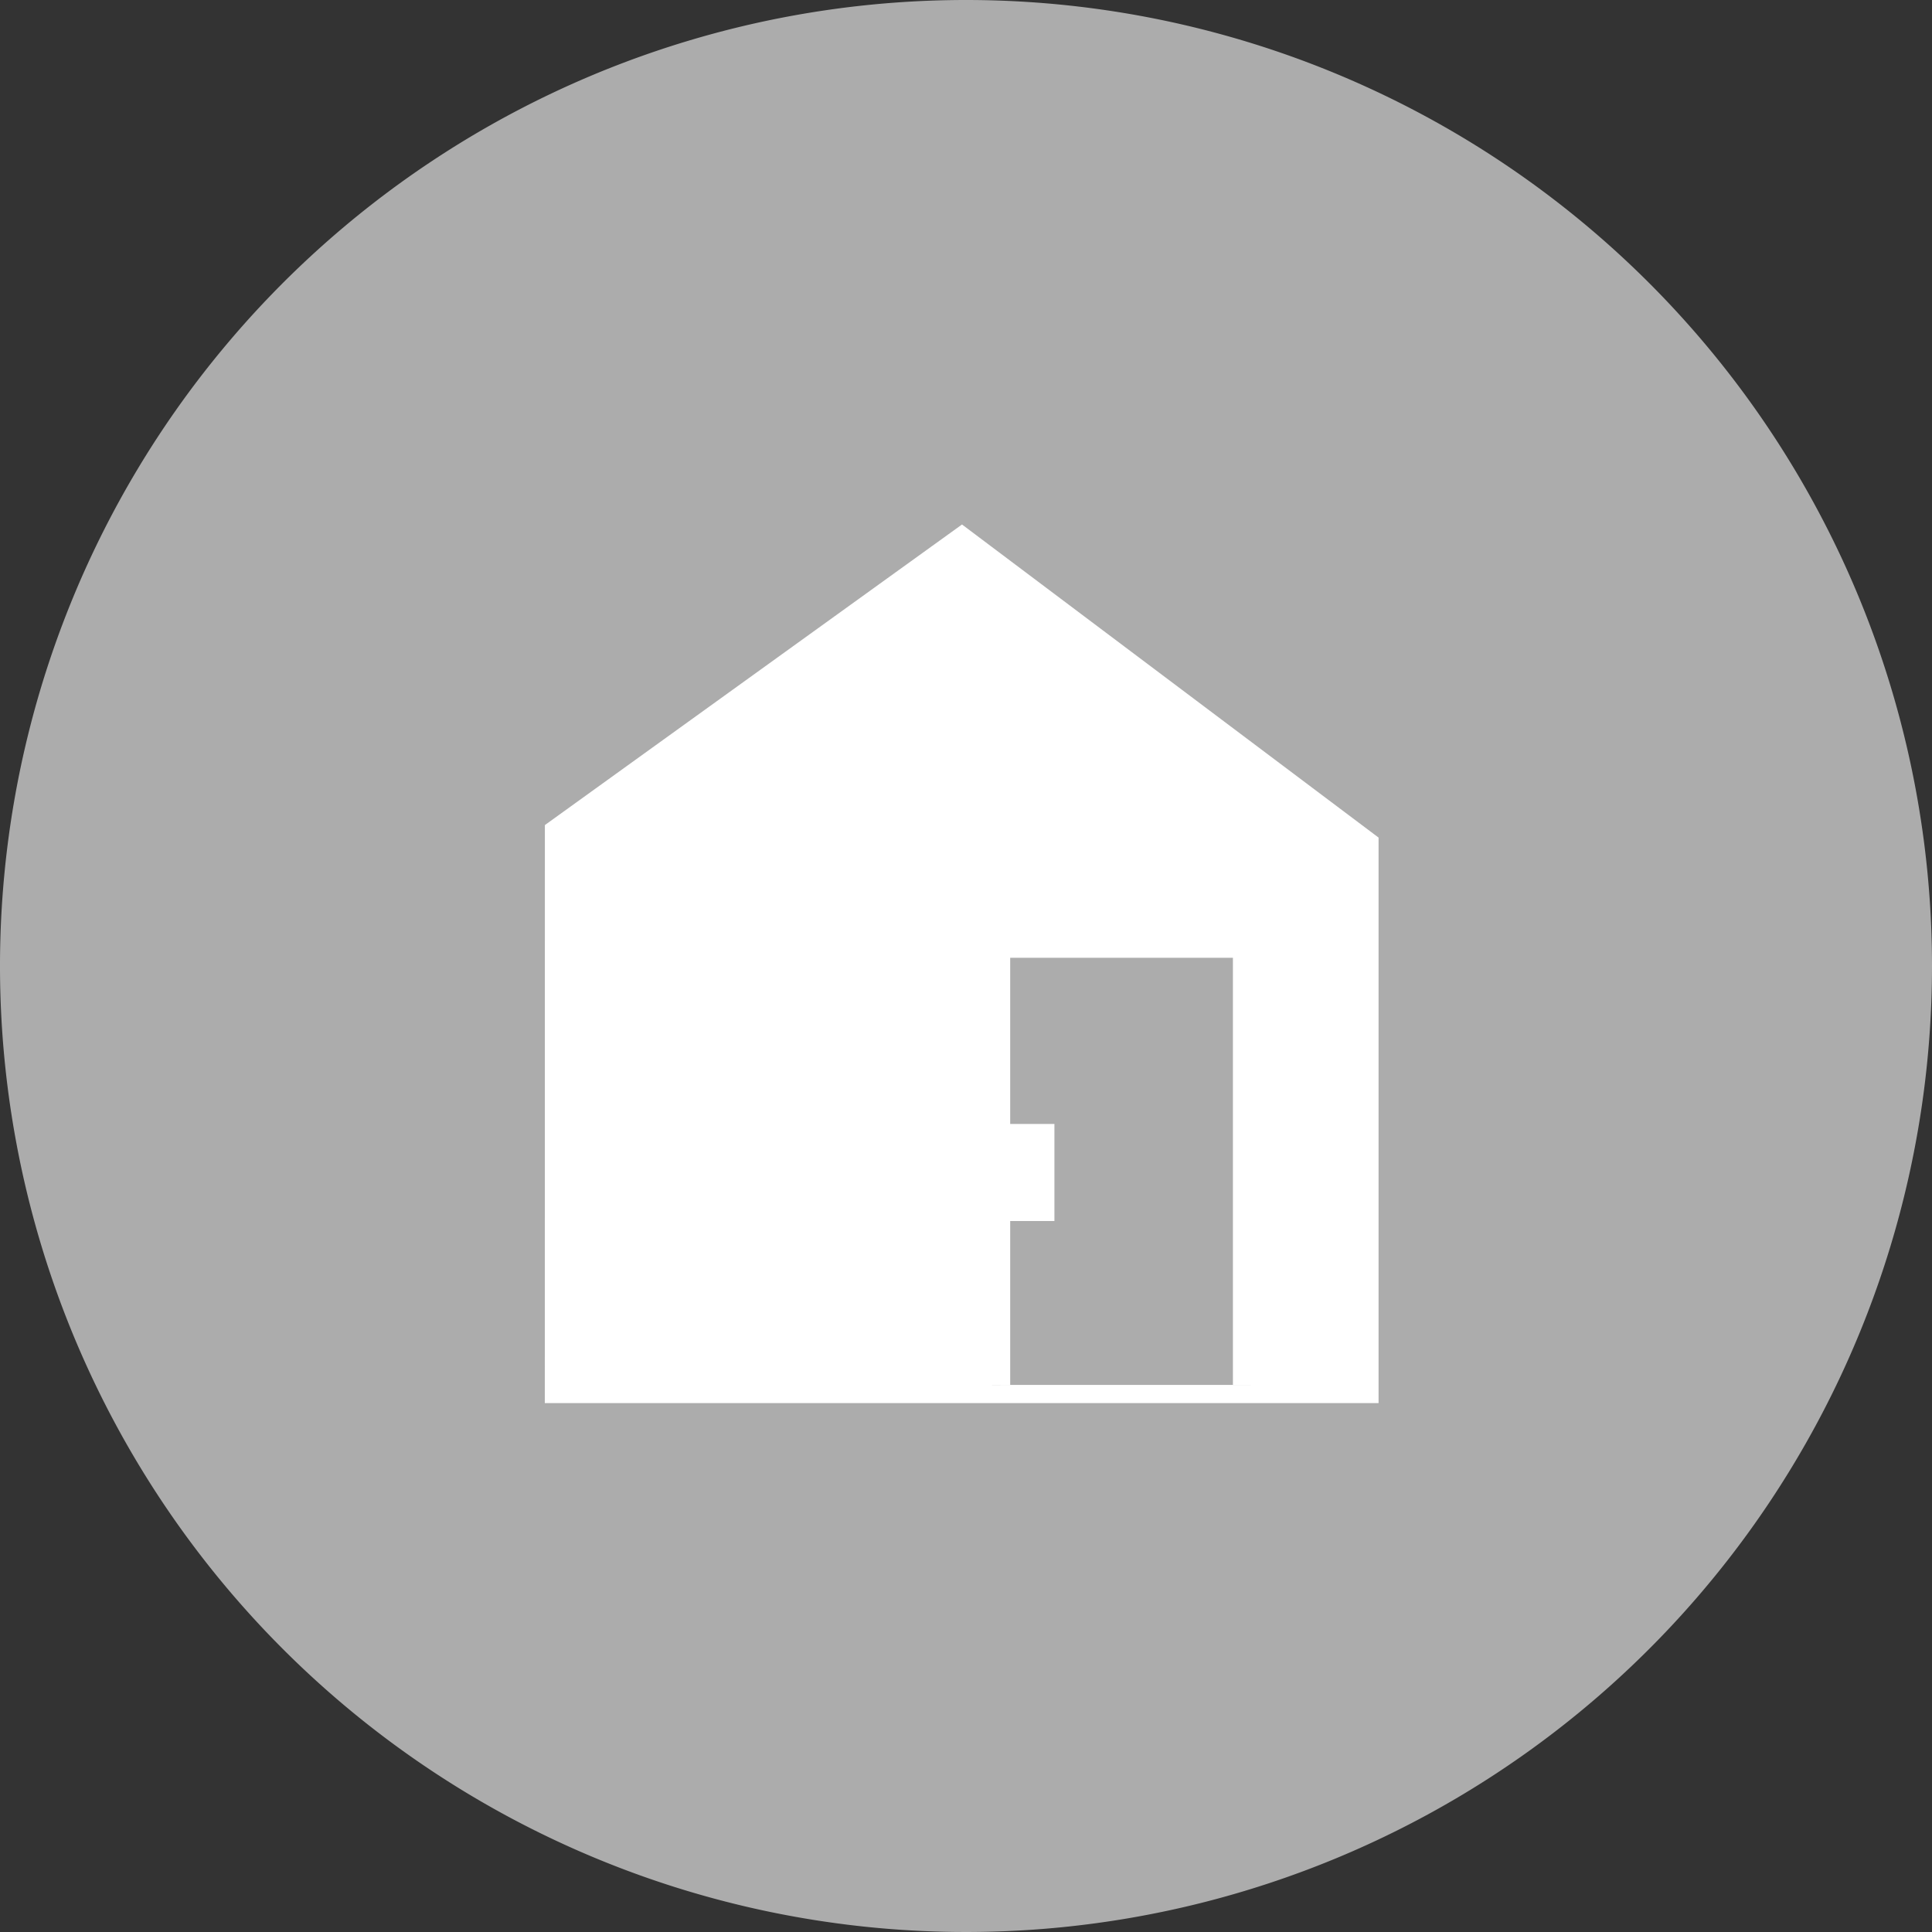
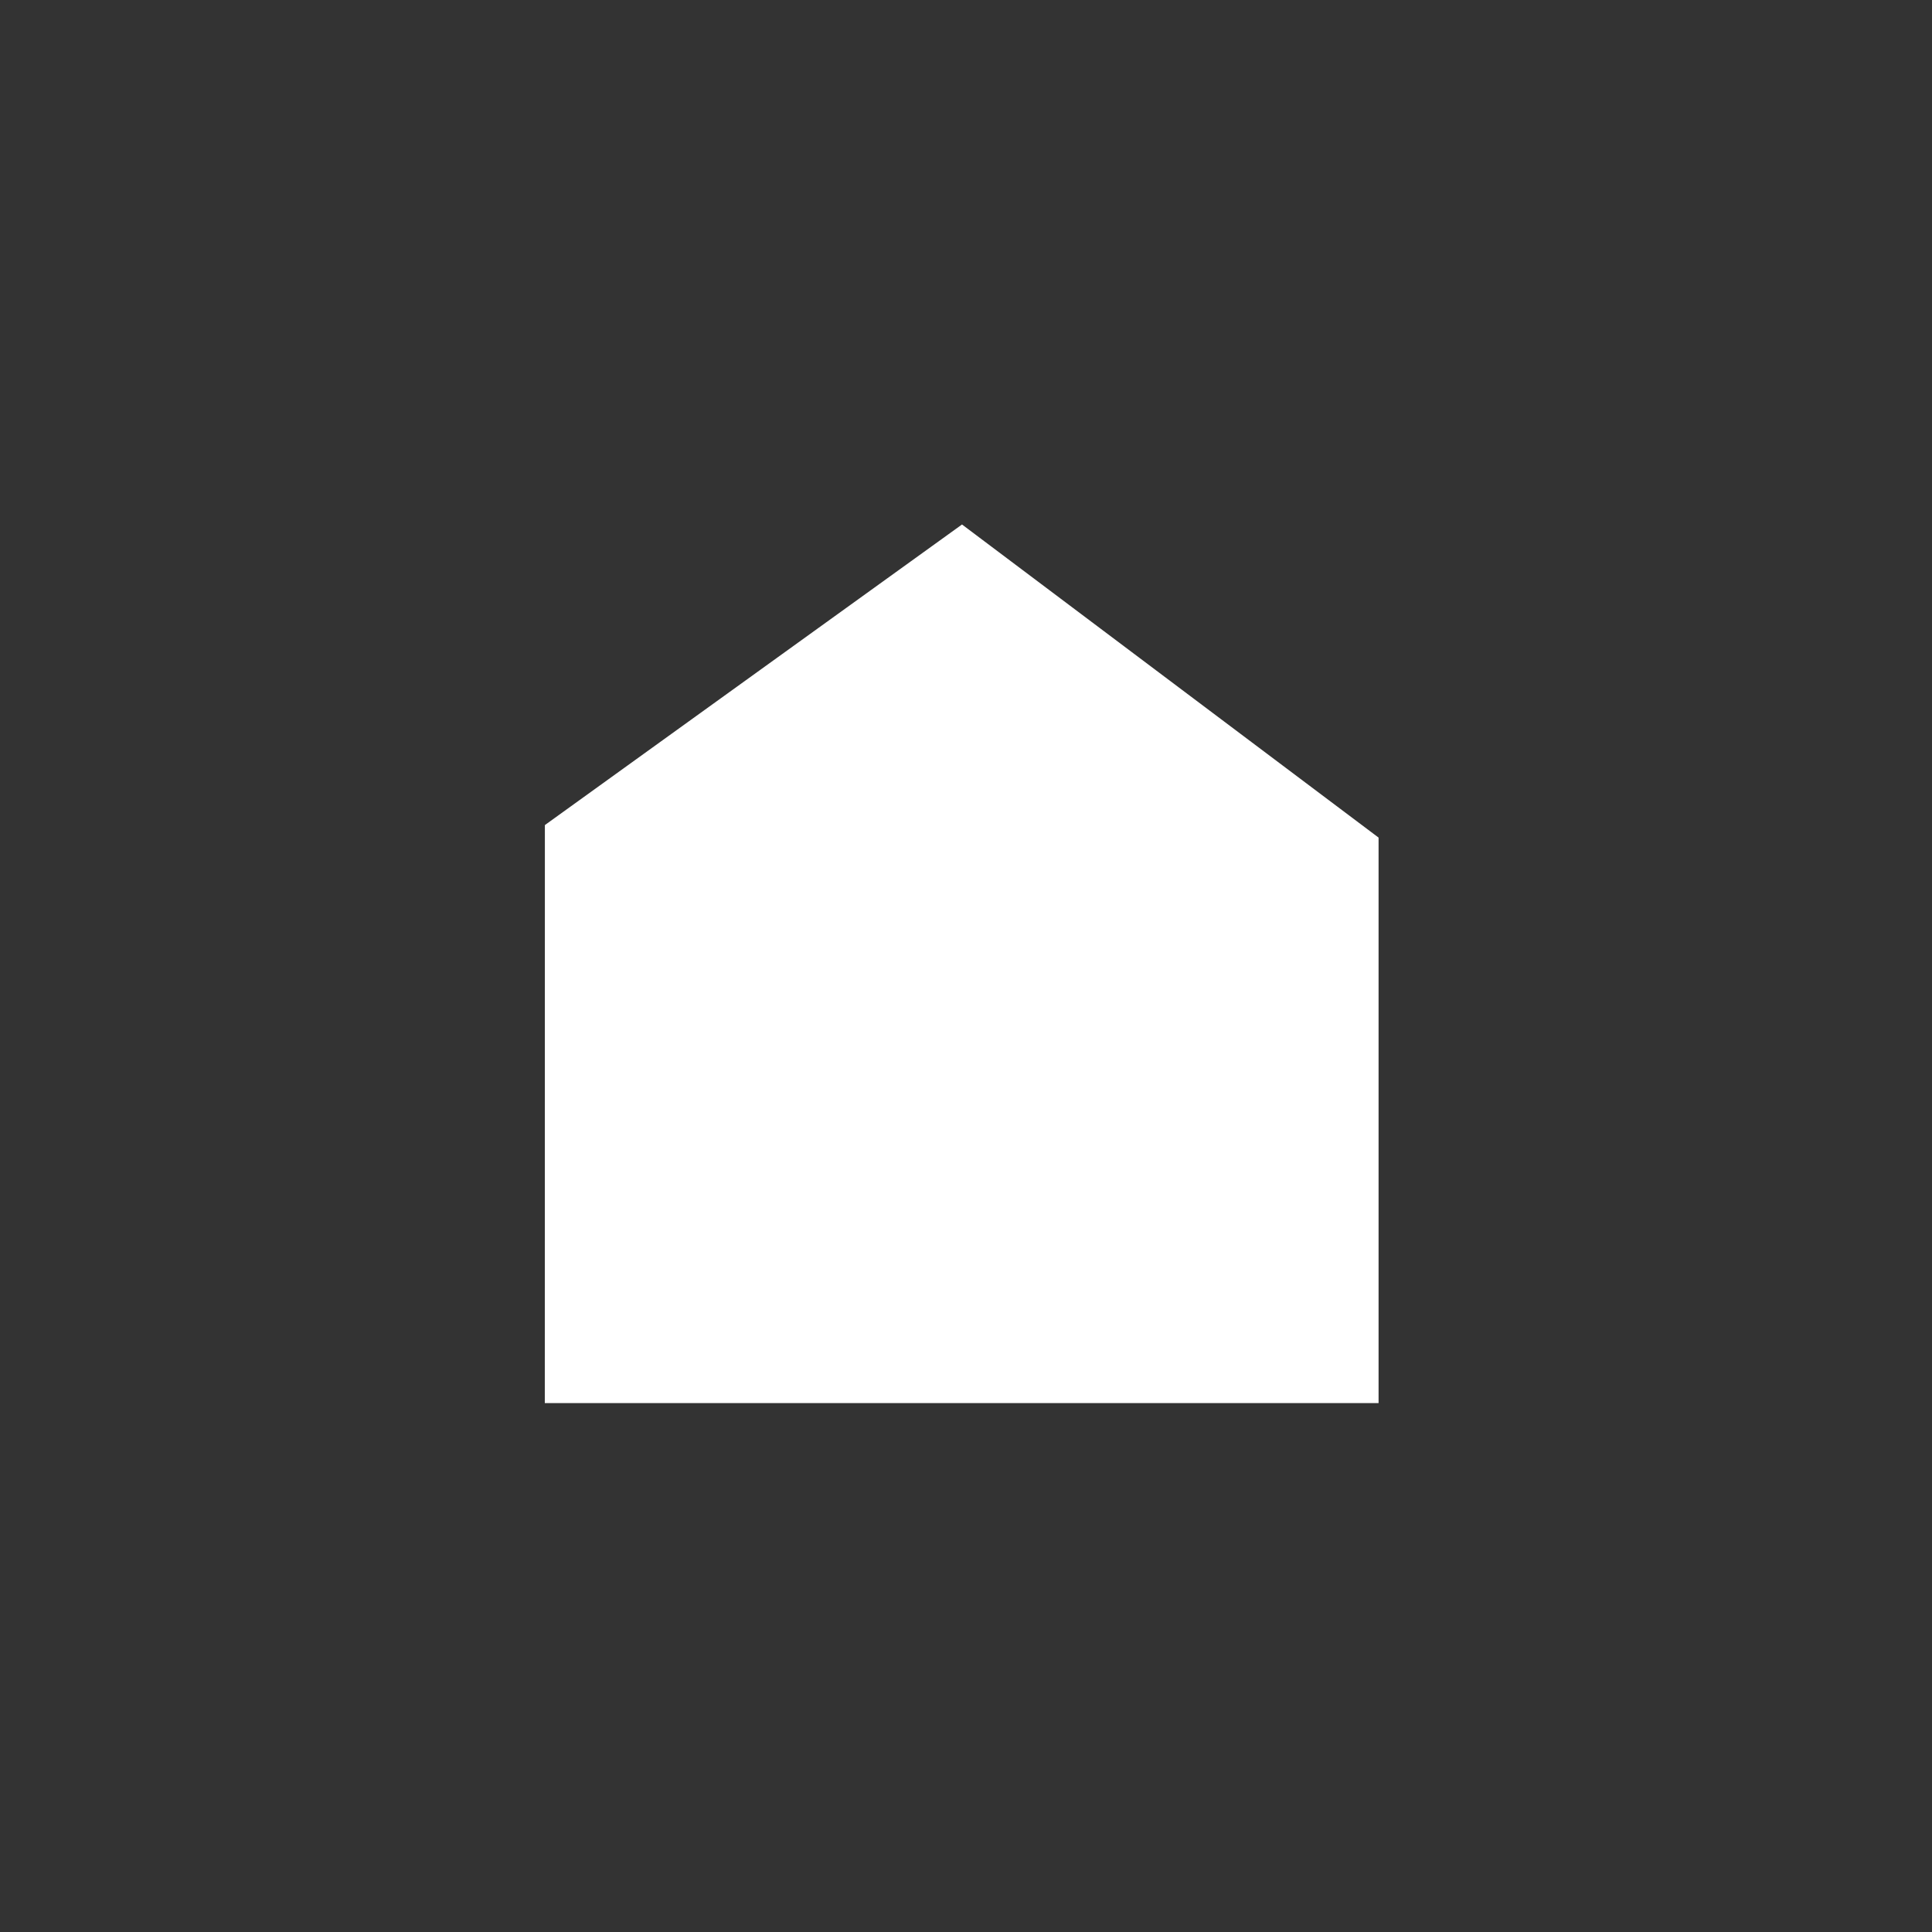
<svg xmlns="http://www.w3.org/2000/svg" id="Group_20" data-name="Group 20" width="53.122" height="53.122" viewBox="0 0 53.122 53.122">
  <rect x="0" y="0" width="53.122" height="53.122" fill="#333333" stroke="none" />
-   <path id="Path_35" data-name="Path 35" d="M53.122,107.48A26.561,26.561,0,1,1,26.561,80.919,26.561,26.561,0,0,1,53.122,107.48" transform="translate(0 -80.919)" fill="#acacac" />
  <path id="Path_36" data-name="Path 36" d="M9.935,113.611H31.86v-14.8L20.9,90.573l-10.963,7.9Z" transform="translate(5.545 -75.531)" fill="#fff" stroke="#fff" stroke-miterlimit="10" stroke-width="1" />
-   <path id="Path_37" data-name="Path 37" d="M17.506,109.745V97.5H24.63v12.244" transform="translate(9.77 -71.665)" fill="#acacac" stroke="#fff" stroke-miterlimit="10" stroke-width="1" />
-   <rect id="Rectangle_57" data-name="Rectangle 57" width="0.223" height="1.669" transform="translate(28.269 31.404)" fill="#acacac" stroke="#fff" stroke-miterlimit="10" stroke-width="1" />
</svg>